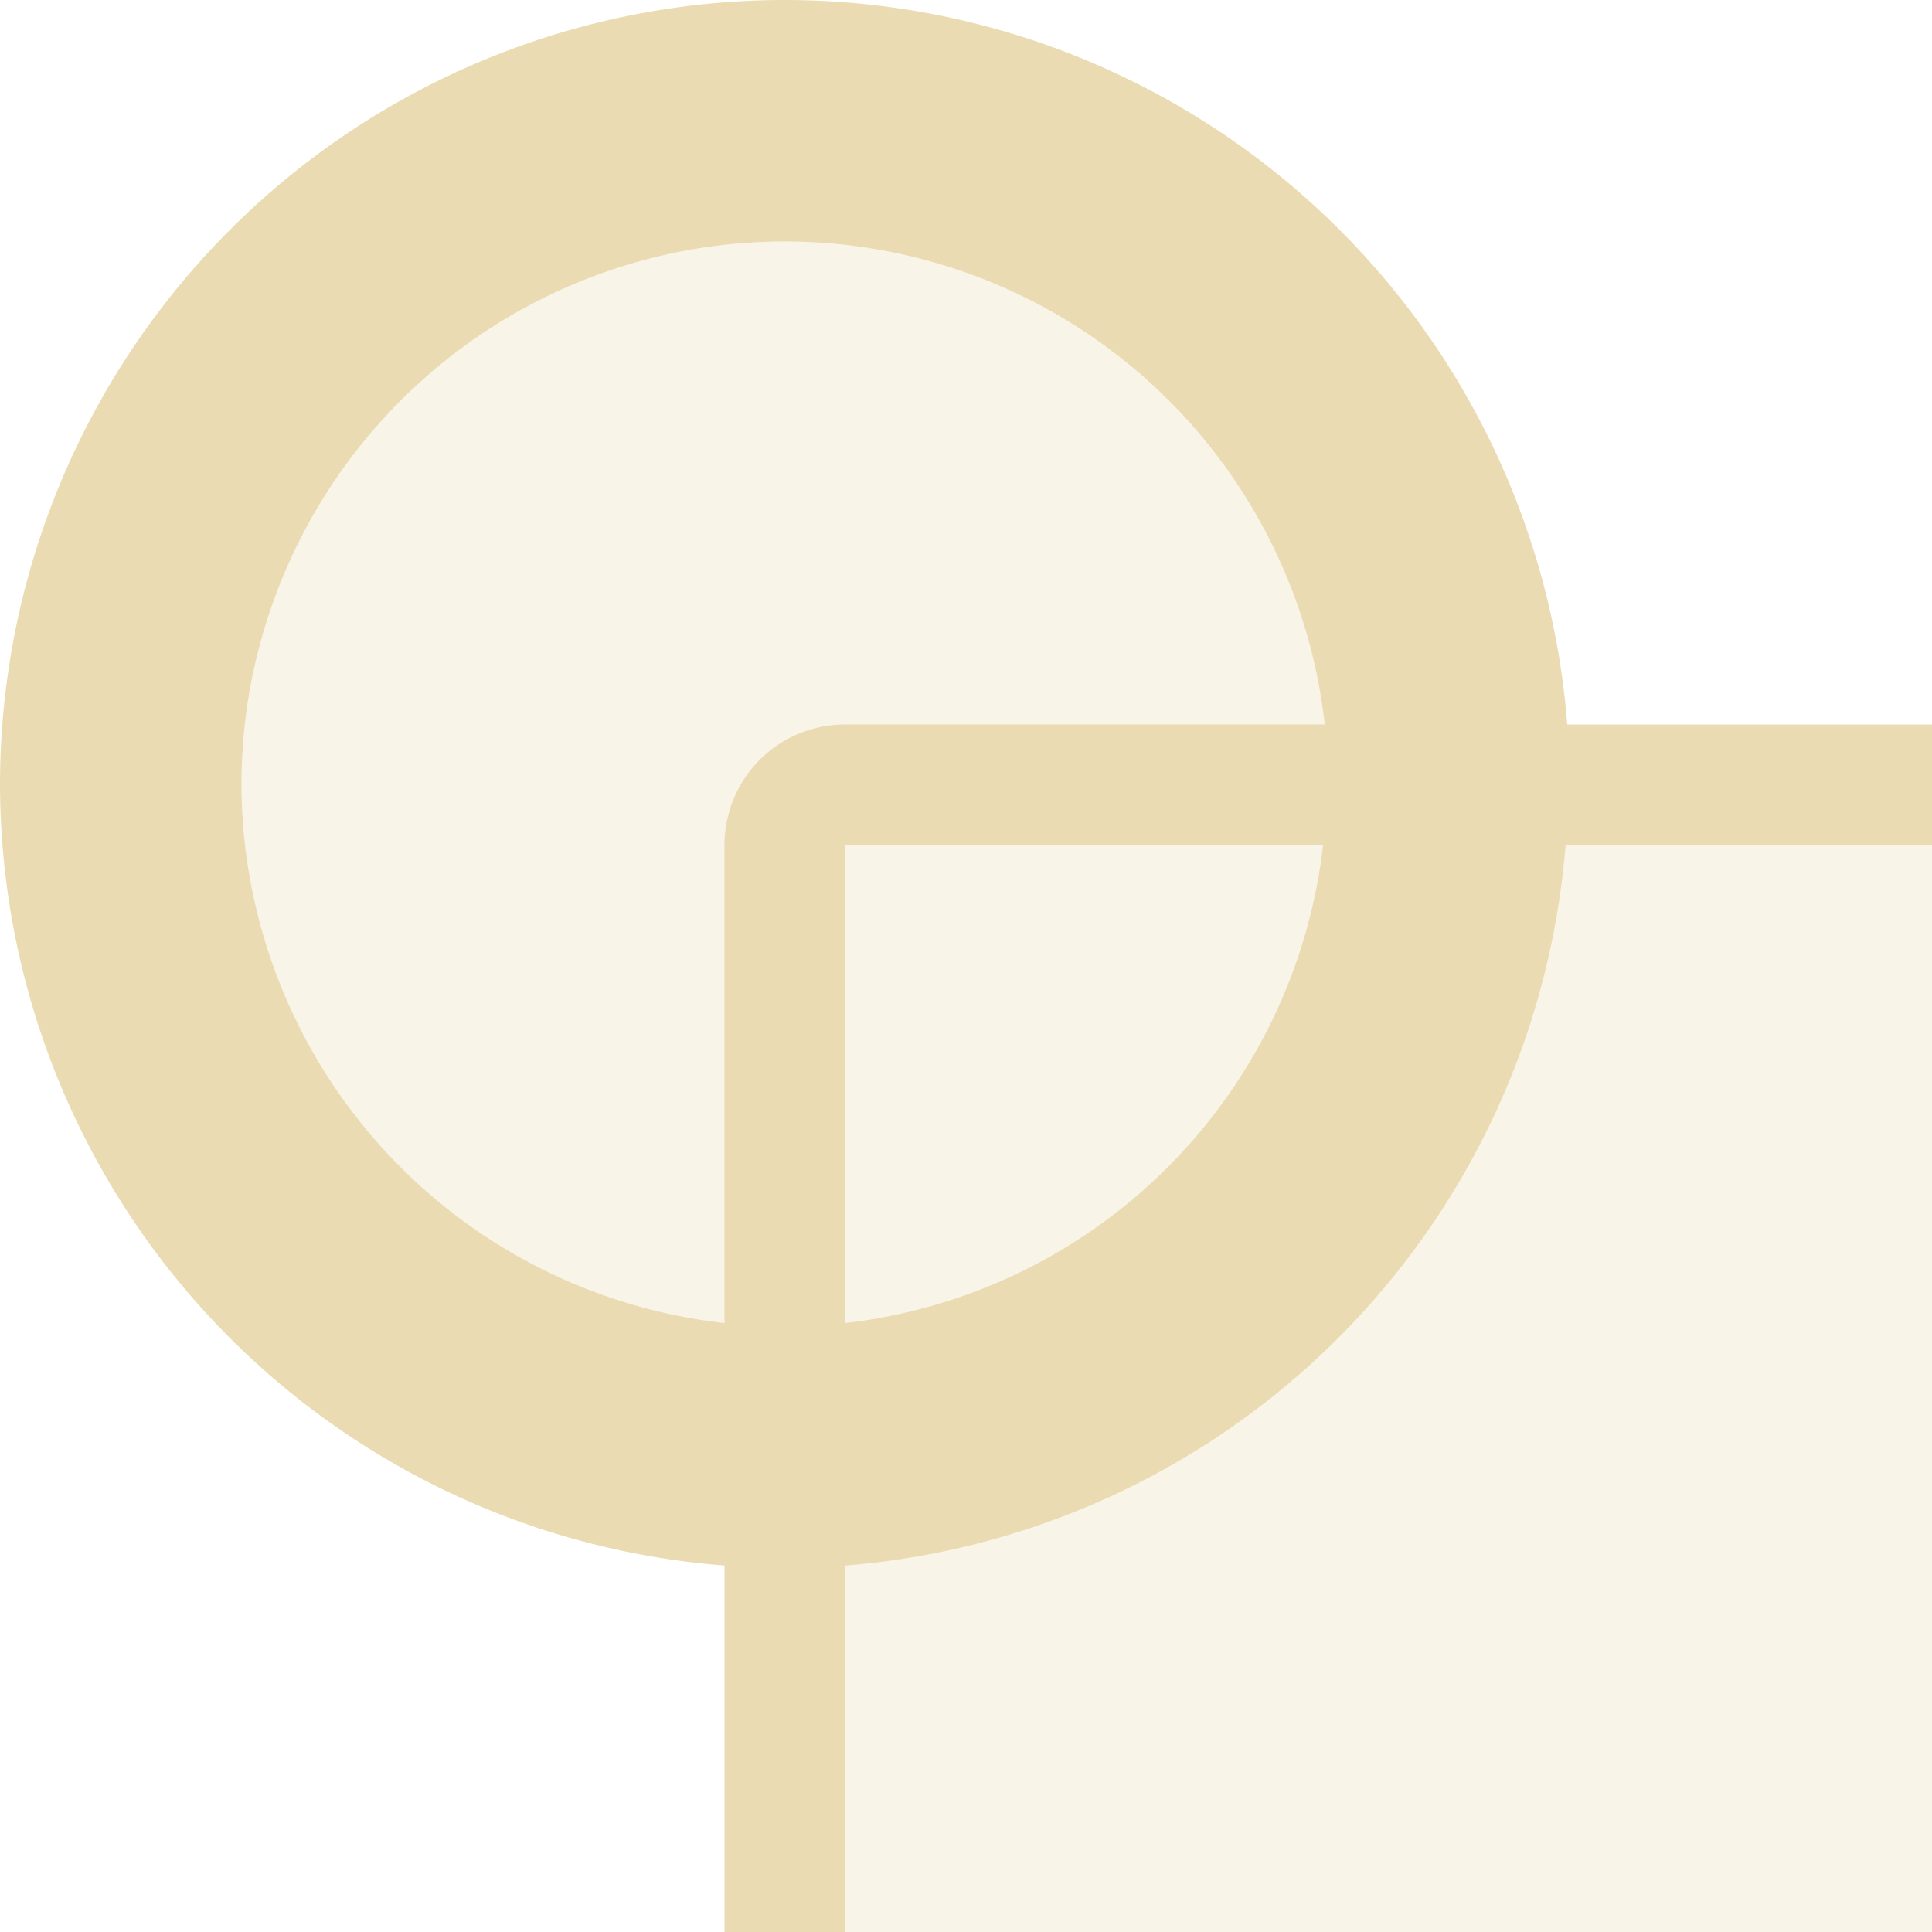
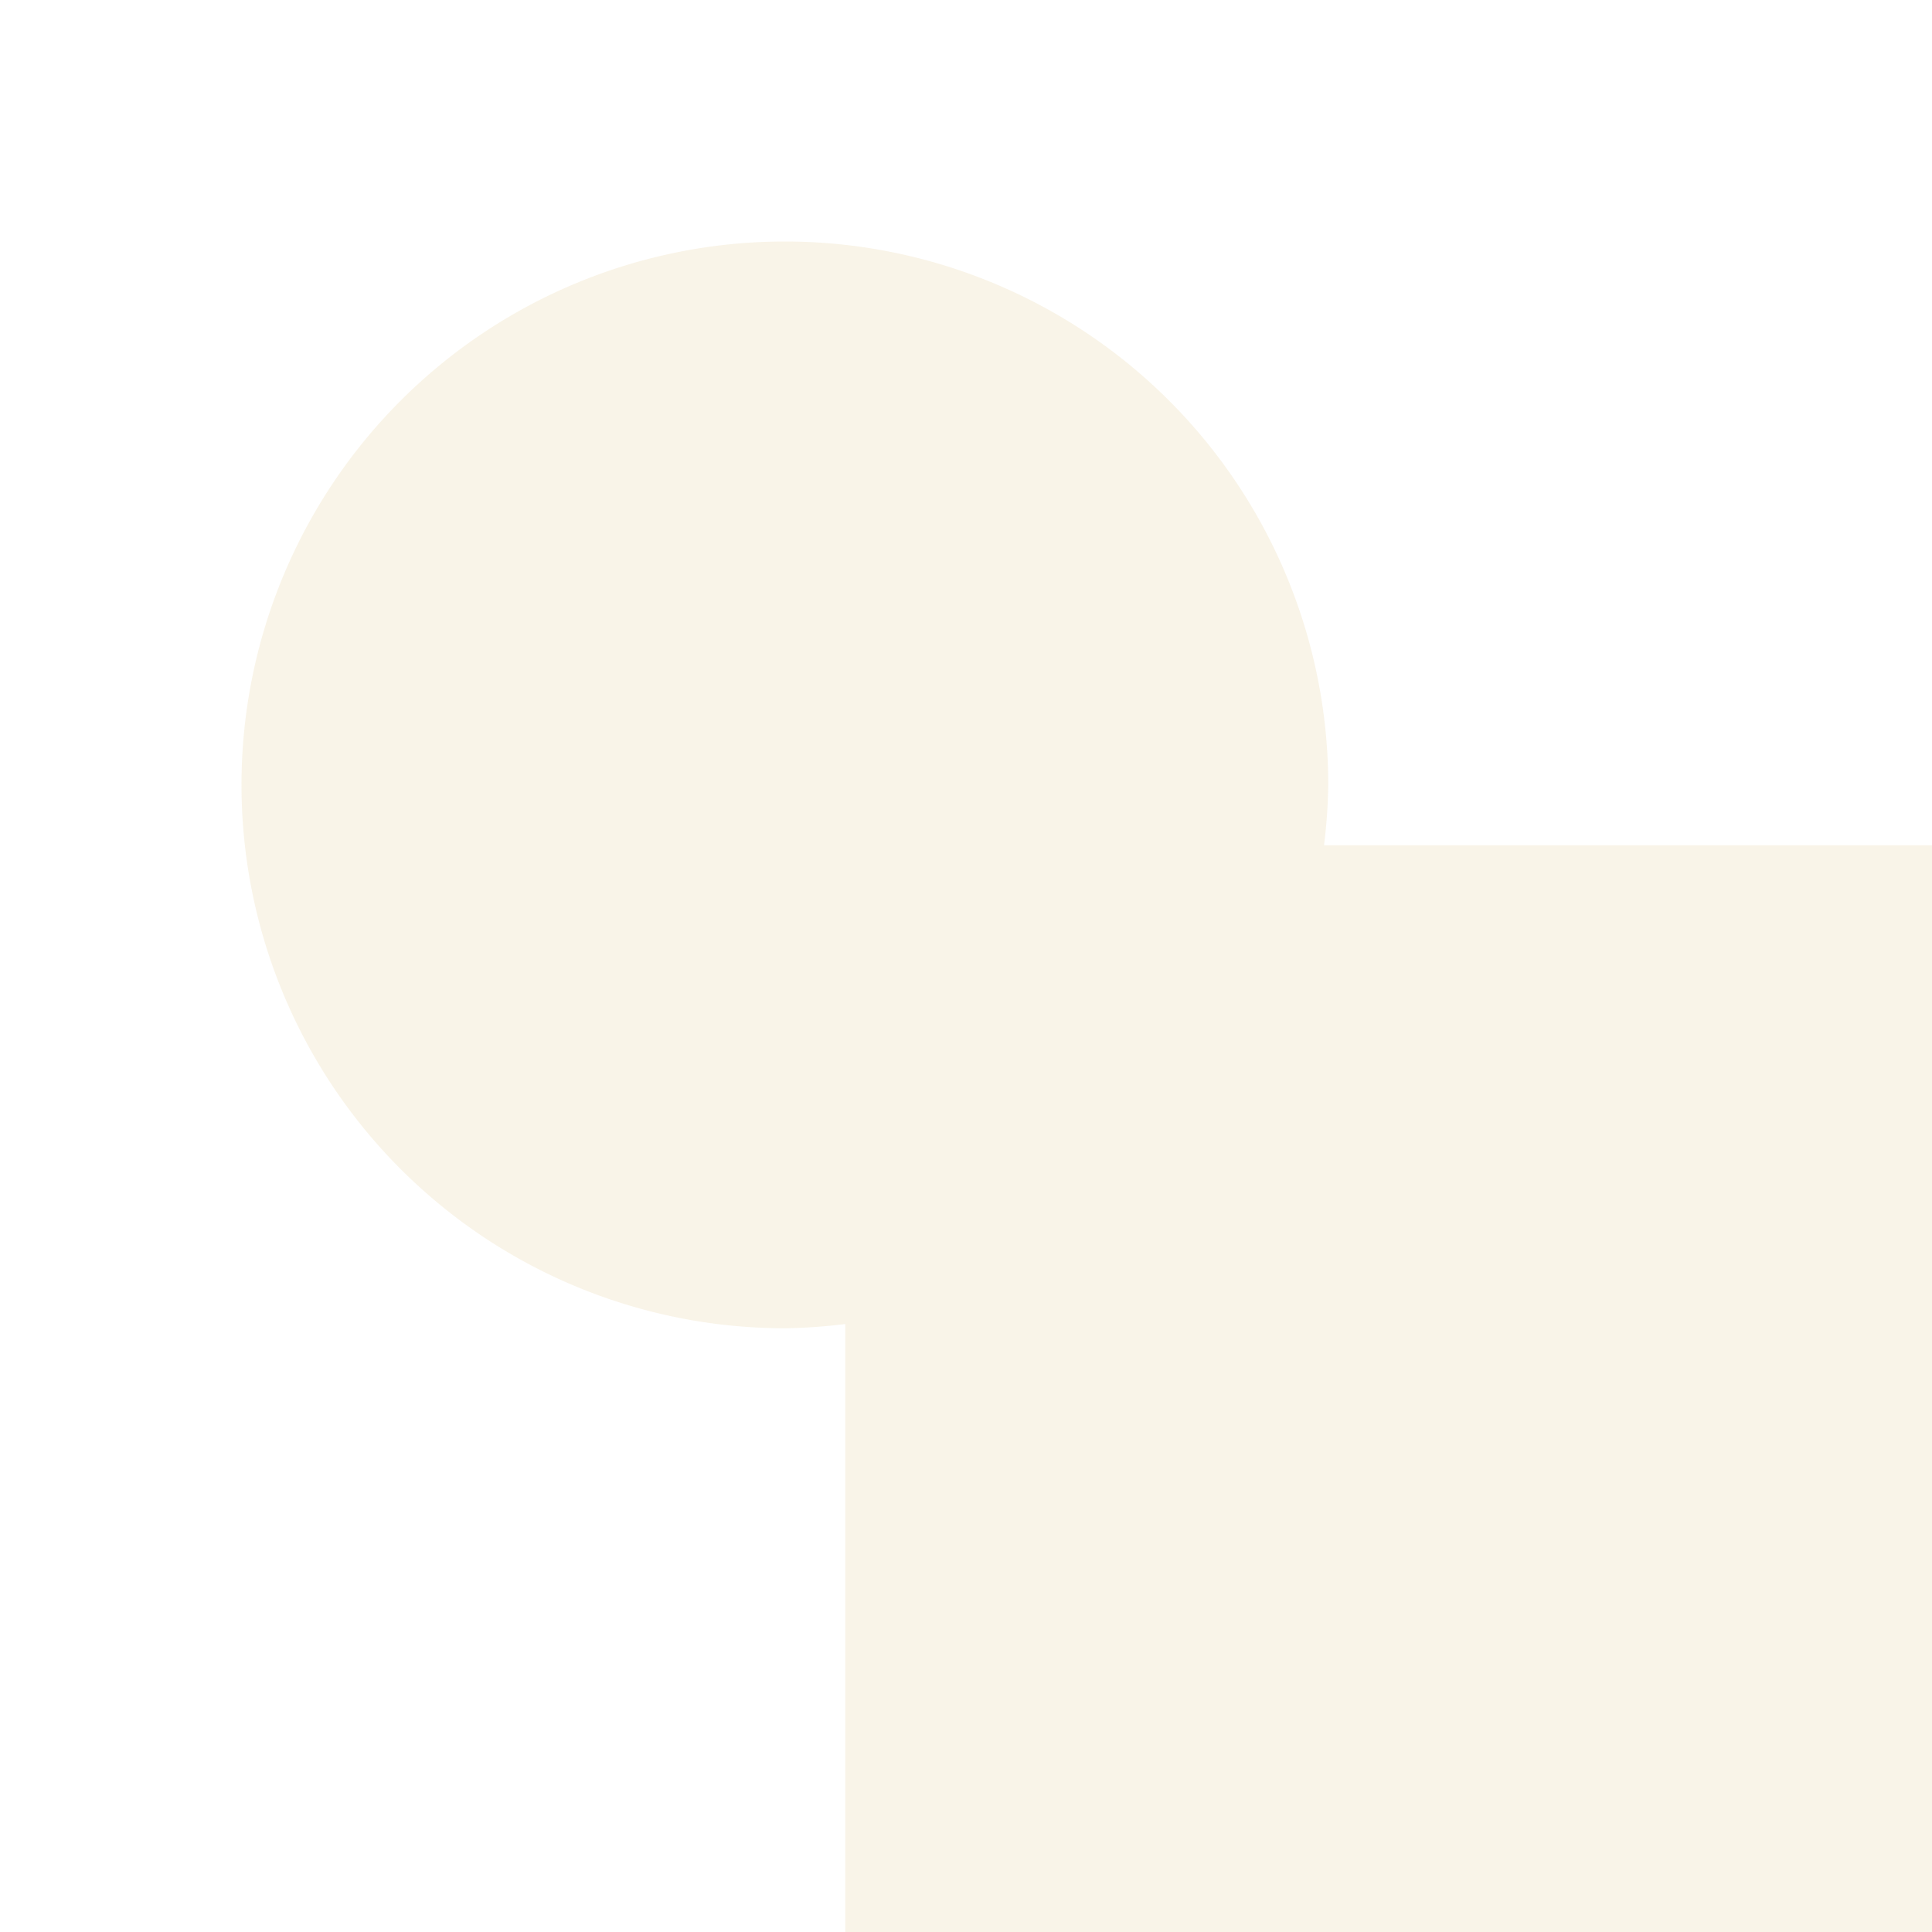
<svg xmlns="http://www.w3.org/2000/svg" width="16" height="16" version="1.1">
  <defs>
    <style id="current-color-scheme" type="text/css">.ColorScheme-Text { color:#ebdbb2; } .ColorScheme-Highlight { color:#458588; }</style>
  </defs>
-   <path class="ColorScheme-Text" d="m6.5 0a6.5 6.5 0 0 0-6.5 6.5 6.5 6.5 0 0 0 6 6.465v3.035h1v-3.035a6.5 6.5 0 0 0 5.965-5.965h3.035v-1h-3.021a6.5 6.5 0 0 0-6.479-6zm0 2a4.5 4.5 0 0 1 4.471 4h-3.971c-0.554 0-1 0.446-1 1v3.957a4.5 4.5 0 0 1-4-4.457 4.5 4.5 0 0 1 4.5-4.5zm0.5 5h3.957a4.5 4.5 0 0 1-3.957 3.957v-3.957z" fill="currentColor" />
-   <path class="ColorScheme-Text" d="m6.5 2a4.5 4.5 0 0 0-4.5 4.5 4.5 4.5 0 0 0 4.5 4.5 4.5 4.5 0 0 0 0.5-0.035v5.035h9v-9h-5.035a4.5 4.5 0 0 0 0.035-0.5 4.5 4.5 0 0 0-4.5-4.5z" fill="currentColor" opacity=".3" />
+   <path class="ColorScheme-Text" d="m6.5 2a4.5 4.5 0 0 0-4.5 4.5 4.5 4.5 0 0 0 4.5 4.5 4.5 4.5 0 0 0 0.5-0.035v5.035h9v-9h-5.035a4.5 4.5 0 0 0 0.035-0.5 4.5 4.5 0 0 0-4.5-4.5" fill="currentColor" opacity=".3" />
</svg>